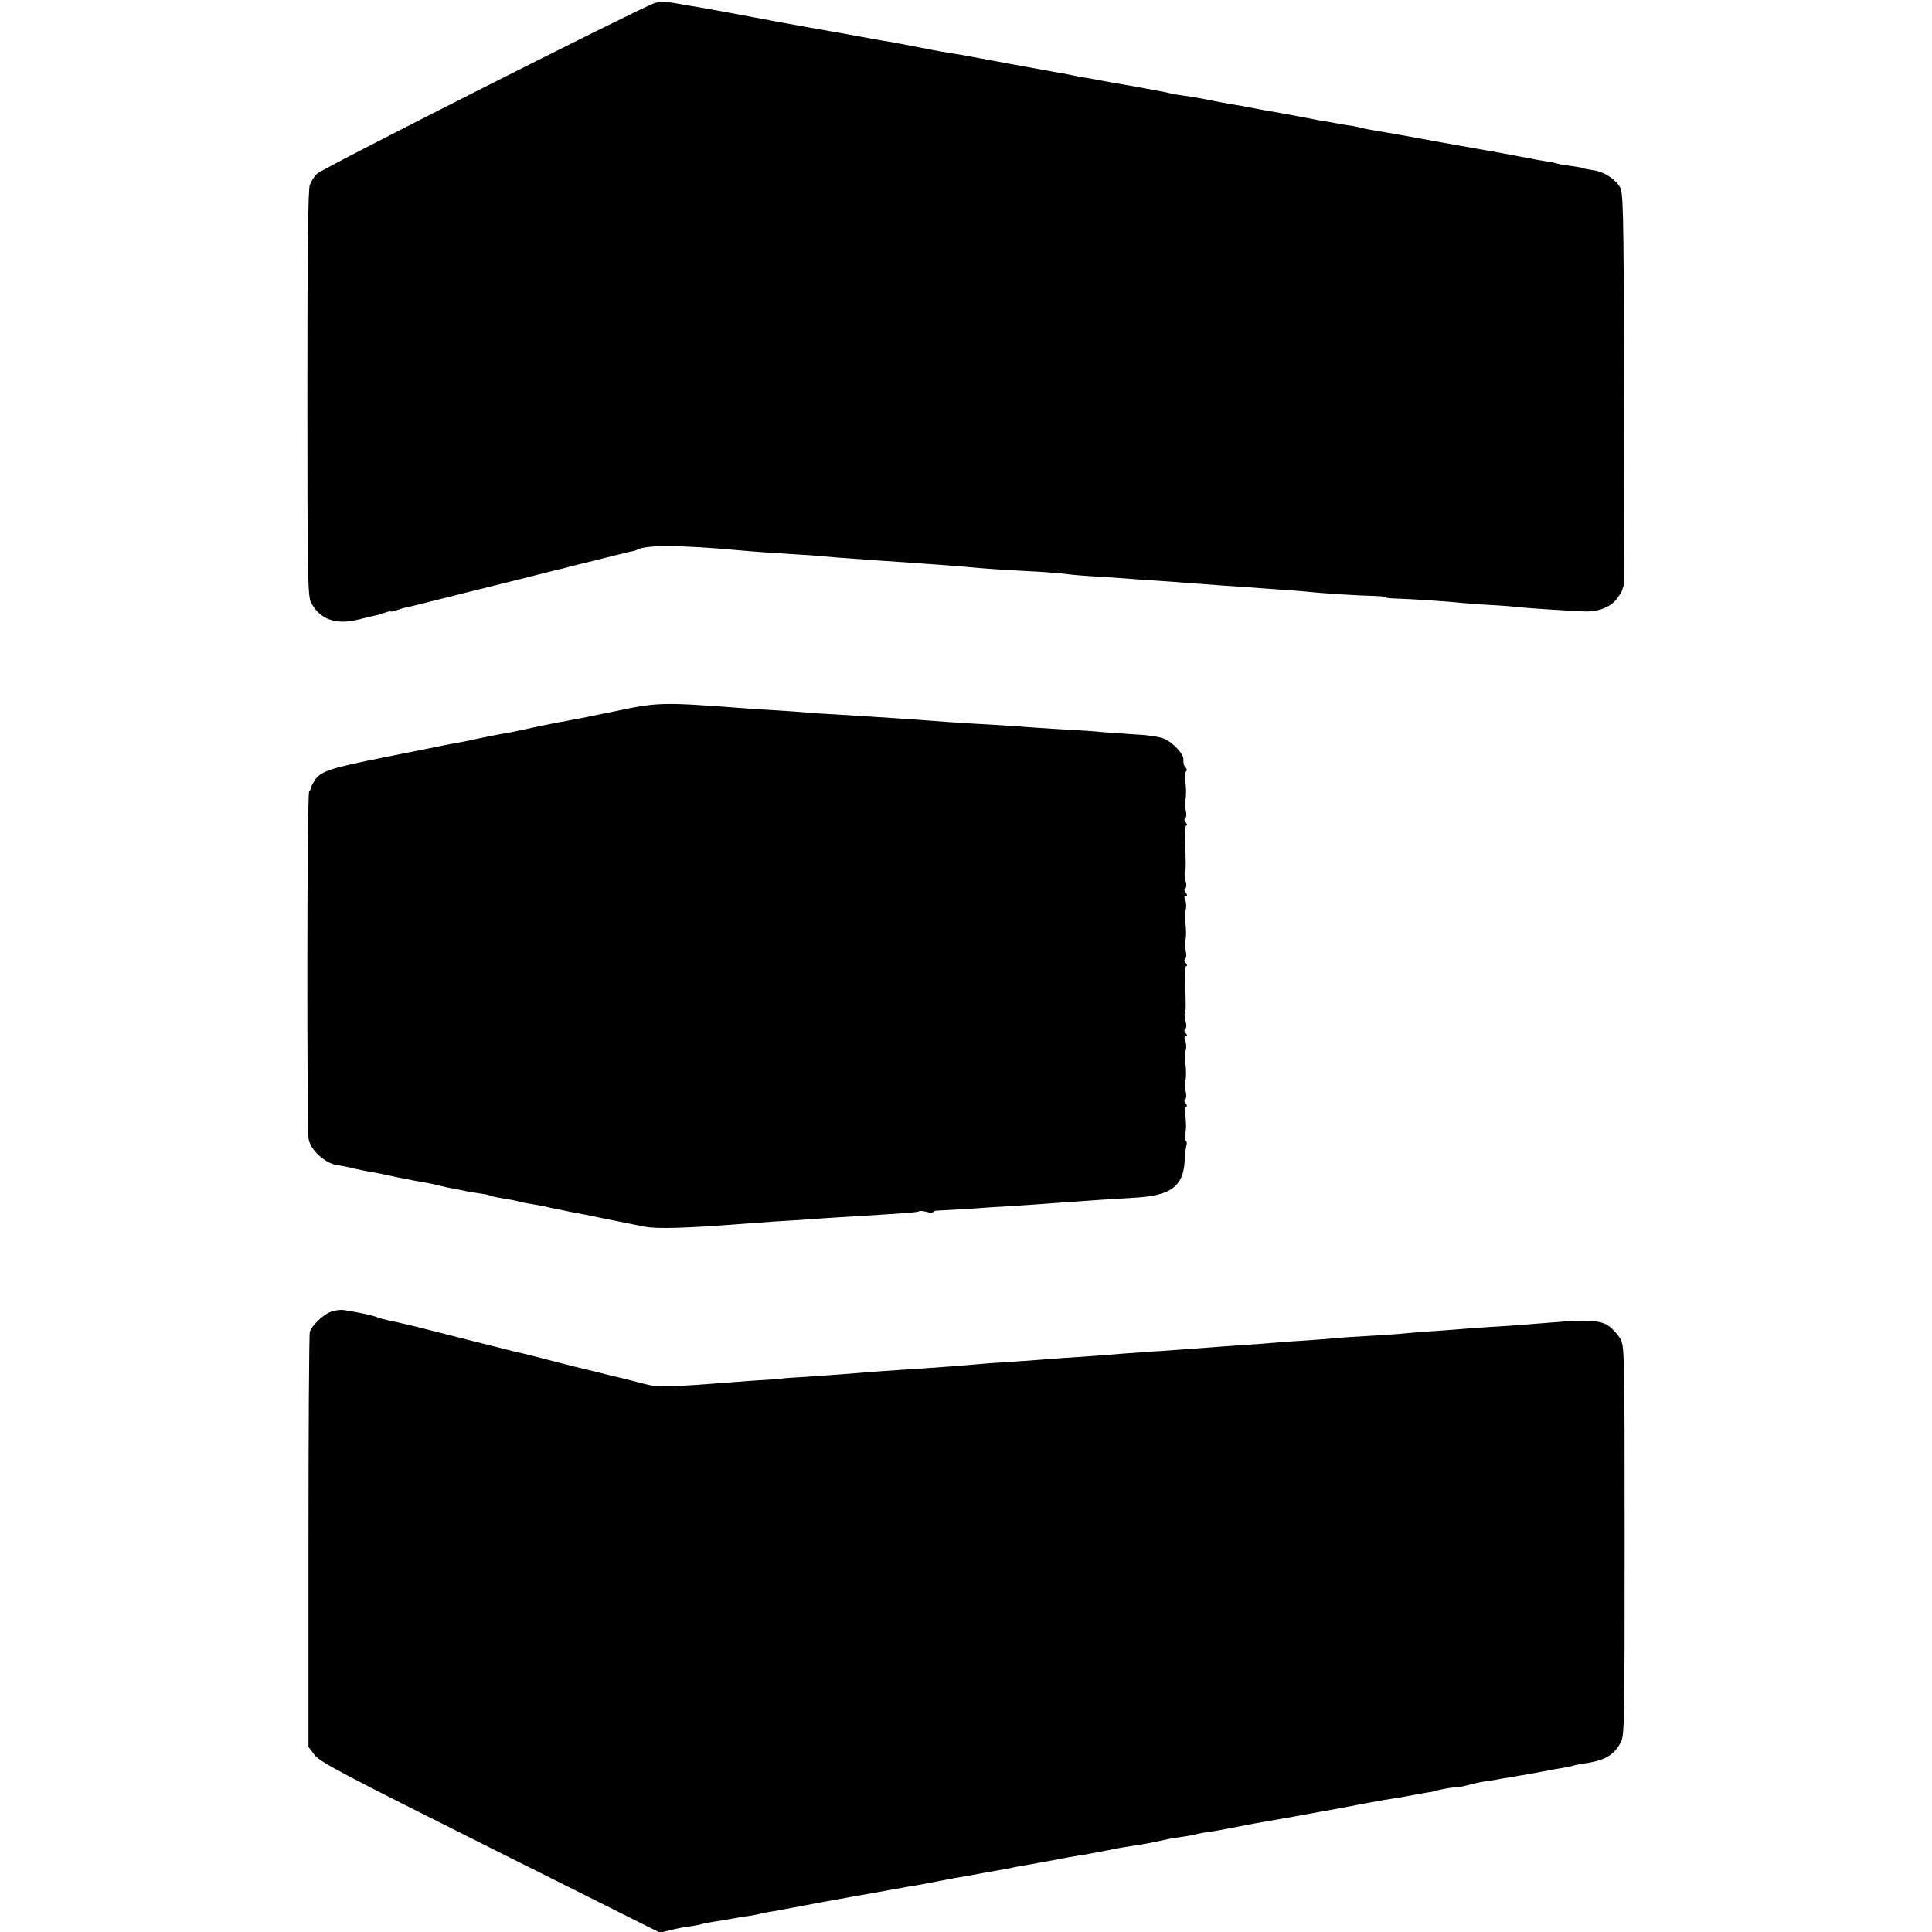
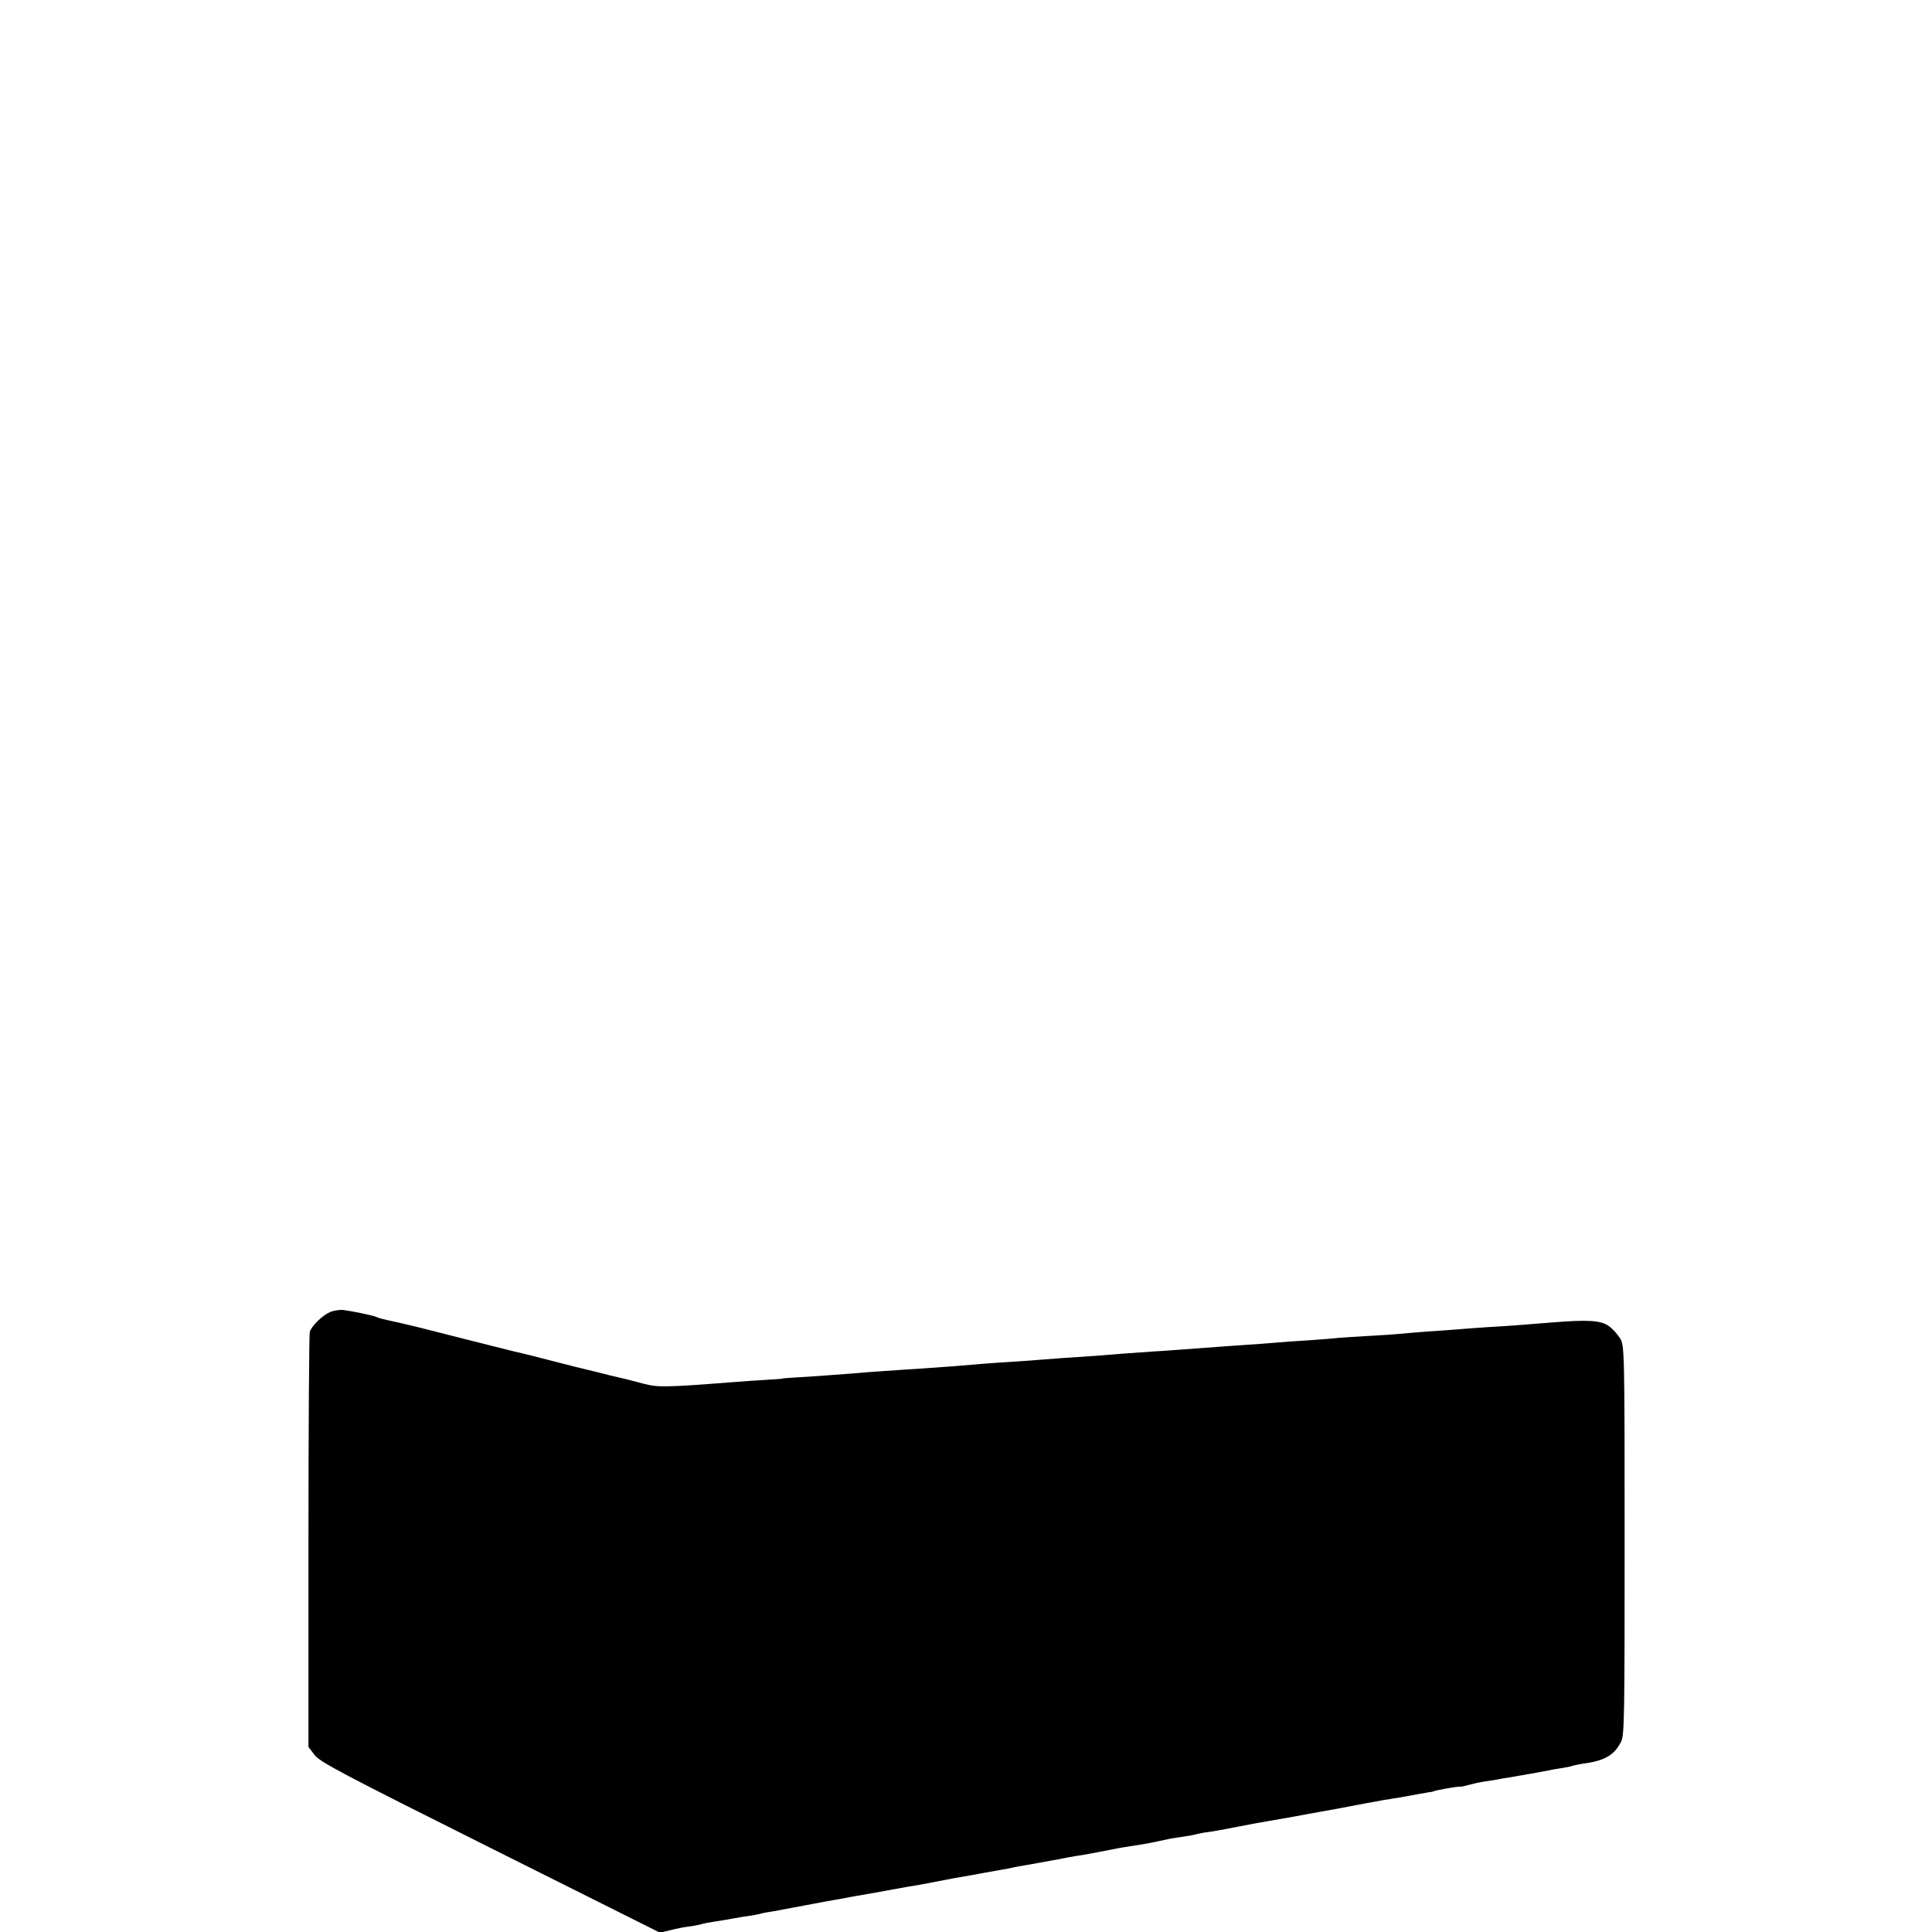
<svg xmlns="http://www.w3.org/2000/svg" version="1.0" width="880pt" height="880pt" viewBox="0 0 880 880" preserveAspectRatio="xMidYMid meet">
  <g transform="translate(0,880) scale(0.1,-0.1)" fill="#000000" stroke="none">
-     <path d="M2979 8785 c-74 -26 -1515 -754 -1536 -777 -12 -12 -27 -36 -32 -51 -8 -20 -11 -315 -11 -949 0 -825 2 -923 16 -951 41 -80 116 -106 224 -77 25 6 55 14 67 16 12 2 34 9 48 14 14 5 25 7 25 5 0 -2 11 0 25 5 14 5 36 12 48 14 12 2 51 12 87 21 36 9 72 18 80 20 8 2 35 8 60 15 25 7 52 13 60 15 8 2 44 11 80 20 36 9 72 18 80 20 8 2 62 15 120 30 58 15 112 28 120 30 8 2 35 8 60 15 25 7 52 13 60 15 8 2 53 13 100 25 47 12 96 24 109 27 14 2 28 6 31 8 38 24 196 23 460 -1 63 -6 165 -13 265 -19 39 -2 95 -6 125 -9 30 -3 93 -8 140 -11 80 -6 123 -9 273 -19 86 -6 211 -15 282 -22 61 -5 111 -9 285 -18 52 -3 111 -8 130 -11 19 -3 80 -8 135 -11 55 -3 116 -8 135 -9 19 -2 76 -6 125 -9 50 -3 117 -8 150 -11 33 -2 101 -7 150 -11 50 -3 110 -7 135 -9 25 -2 86 -7 135 -10 50 -3 108 -8 130 -10 61 -7 233 -18 297 -19 32 -1 58 -3 58 -6 0 -3 19 -5 43 -6 55 -1 253 -14 292 -19 17 -2 77 -7 135 -10 58 -3 119 -8 135 -10 36 -5 229 -17 304 -20 64 -2 120 21 149 62 11 16 20 30 20 33 1 3 3 12 7 20 3 9 4 416 3 905 -3 848 -4 891 -22 917 -24 37 -76 68 -121 73 -21 3 -40 7 -44 9 -3 2 -31 7 -61 11 -30 4 -58 9 -61 11 -4 2 -24 6 -45 9 -22 3 -59 10 -84 15 -45 9 -192 36 -240 44 -31 5 -146 26 -180 32 -123 23 -242 44 -275 49 -22 4 -48 8 -57 11 -10 3 -30 7 -45 10 -16 2 -44 7 -63 10 -19 4 -44 8 -55 10 -11 1 -69 12 -130 24 -60 11 -123 23 -140 25 -16 3 -55 10 -85 16 -30 6 -68 13 -85 15 -38 7 -58 10 -125 24 -30 6 -75 13 -99 16 -25 3 -47 7 -51 9 -3 2 -73 15 -155 30 -83 14 -161 28 -175 31 -14 3 -38 7 -55 10 -16 2 -41 7 -55 10 -14 3 -38 8 -55 11 -16 2 -127 23 -245 44 -118 22 -224 42 -235 43 -33 5 -109 18 -130 23 -22 4 -42 8 -125 24 -30 6 -64 12 -75 13 -11 2 -85 15 -165 30 -80 14 -158 28 -175 31 -53 9 -199 36 -245 45 -52 10 -199 37 -250 46 -19 3 -67 11 -106 18 -55 10 -78 10 -105 1z" />
-     <path d="M2790 5558 c-102 -21 -196 -40 -210 -42 -26 -4 -118 -22 -157 -31 -76 -17 -109 -23 -150 -30 -18 -3 -61 -12 -95 -19 -35 -8 -79 -17 -98 -20 -19 -3 -44 -8 -55 -10 -11 -3 -134 -27 -273 -55 -260 -52 -297 -65 -324 -114 -7 -12 -12 -25 -13 -29 0 -3 -3 -10 -7 -14 -10 -9 -11 -1538 -2 -1584 10 -49 72 -106 125 -116 24 -4 46 -8 49 -9 51 -12 74 -17 148 -30 15 -3 38 -8 52 -11 14 -3 35 -8 48 -10 12 -2 34 -6 50 -10 15 -3 41 -7 57 -10 17 -3 46 -9 65 -14 19 -5 51 -12 70 -15 19 -3 42 -8 50 -10 8 -2 35 -7 59 -10 23 -3 47 -7 51 -10 4 -3 25 -7 45 -11 50 -8 73 -12 93 -18 9 -3 33 -7 52 -10 19 -3 46 -8 60 -11 14 -3 34 -8 45 -10 11 -2 34 -7 50 -10 17 -4 39 -8 50 -10 11 -2 65 -12 120 -24 155 -31 158 -32 195 -39 56 -10 189 -6 435 13 39 3 106 8 150 11 44 2 109 7 145 9 36 3 101 7 145 10 317 19 366 23 372 28 2 3 18 1 34 -3 16 -5 29 -5 29 -1 0 4 10 7 23 7 12 1 76 4 142 8 66 5 143 10 170 11 48 3 152 10 300 21 96 7 172 12 290 19 158 10 214 51 221 166 2 35 6 69 9 76 2 7 0 15 -5 18 -4 3 -5 17 -1 32 4 14 4 48 1 75 -4 28 -2 48 3 48 5 0 4 6 -2 14 -8 9 -8 16 -2 20 5 4 6 18 2 34 -4 15 -5 38 -1 52 3 13 3 46 0 71 -3 26 -3 55 1 65 3 11 3 29 -2 42 -6 14 -5 22 2 22 8 0 8 4 0 14 -8 9 -8 16 -2 20 6 4 6 18 1 35 -4 16 -6 32 -3 35 5 5 5 45 0 169 -1 26 2 47 7 47 5 0 3 6 -3 14 -8 9 -8 16 -2 20 5 4 6 18 2 34 -4 15 -5 38 -1 52 3 13 3 46 0 71 -3 26 -3 55 1 65 3 11 3 29 -2 42 -6 14 -5 22 2 22 8 0 8 4 0 14 -8 9 -8 16 -2 20 6 4 6 18 1 35 -4 16 -6 32 -3 35 5 5 5 45 0 169 -1 26 2 47 7 47 5 0 3 6 -3 14 -8 9 -8 16 -2 20 5 4 6 18 2 34 -4 15 -5 38 -1 52 3 13 3 46 0 73 -4 26 -3 50 2 53 5 3 5 11 -1 17 -10 12 -11 17 -11 41 0 23 -50 76 -87 91 -18 8 -73 17 -121 19 -48 3 -118 8 -157 11 -38 4 -99 8 -135 10 -36 2 -110 6 -165 10 -165 12 -185 13 -310 20 -66 4 -138 9 -160 11 -72 6 -275 19 -435 29 -53 3 -120 7 -150 10 -30 3 -95 7 -145 10 -49 3 -117 7 -150 10 -361 27 -379 27 -585 -17z" />
    <path d="M1504 2824 c-35 -15 -85 -63 -93 -91 -3 -10 -6 -439 -6 -954 l0 -936 28 -37 c25 -32 125 -85 801 -423 l772 -386 50 12 c27 7 64 14 83 16 18 2 40 7 50 9 15 5 36 9 114 21 17 3 43 8 57 10 14 3 39 7 57 9 18 3 40 7 50 10 10 3 34 7 53 10 19 3 46 8 60 11 14 3 50 9 80 15 30 6 66 12 80 15 14 3 39 7 55 10 17 3 41 7 55 10 14 3 39 7 55 10 60 10 91 16 140 25 28 5 67 12 89 16 21 3 48 8 60 10 25 5 108 21 151 29 71 12 93 16 140 25 28 5 66 12 85 15 19 3 42 8 50 10 8 2 31 6 50 9 19 3 45 8 56 10 12 2 37 7 55 10 19 3 45 8 59 11 14 3 41 8 60 11 31 4 88 15 160 29 32 7 76 14 115 20 26 3 63 10 155 30 13 2 42 7 65 10 22 3 47 8 56 11 9 2 32 7 50 9 19 2 79 13 134 24 55 11 116 22 135 25 19 3 73 13 120 21 47 9 99 18 115 21 17 3 66 12 110 20 44 9 91 17 105 20 14 2 36 7 50 9 14 3 42 8 64 11 21 3 48 8 60 10 31 6 88 16 111 20 11 1 21 3 23 4 5 5 114 24 123 22 4 -1 21 3 39 8 18 5 49 12 69 15 20 3 46 7 58 9 12 3 43 8 70 12 26 5 50 9 53 9 3 1 25 5 50 9 25 5 54 10 65 12 11 3 36 7 55 10 19 3 42 7 50 10 8 3 29 7 45 10 103 13 147 38 179 101 15 29 16 117 16 917 0 861 -1 887 -20 919 -11 18 -34 44 -52 57 -36 26 -95 30 -263 16 -159 -13 -202 -16 -290 -21 -49 -3 -110 -8 -135 -10 -25 -2 -88 -7 -140 -10 -52 -4 -111 -9 -130 -11 -19 -2 -80 -6 -135 -9 -55 -3 -118 -7 -140 -9 -22 -3 -83 -7 -135 -11 -52 -3 -122 -8 -155 -11 -33 -3 -87 -7 -120 -9 -56 -4 -93 -6 -290 -21 -44 -3 -102 -8 -130 -9 -76 -5 -213 -15 -280 -21 -33 -2 -94 -7 -135 -9 -41 -3 -95 -7 -120 -9 -25 -2 -88 -7 -140 -10 -52 -3 -120 -8 -150 -11 -52 -5 -105 -9 -265 -20 -38 -2 -106 -7 -150 -10 -44 -3 -102 -7 -130 -10 -61 -5 -224 -17 -285 -20 -25 -2 -45 -3 -45 -4 0 -1 -34 -4 -75 -6 -41 -2 -106 -7 -145 -10 -309 -24 -348 -25 -412 -8 -32 8 -65 17 -73 19 -8 2 -44 11 -80 19 -71 18 -91 23 -117 29 -10 2 -74 18 -143 36 -69 18 -133 34 -142 36 -10 2 -26 6 -35 8 -21 5 -421 106 -443 112 -8 2 -46 11 -85 20 -83 18 -86 19 -105 27 -19 7 -106 25 -145 30 -16 2 -44 -2 -61 -9z" />
  </g>
</svg>